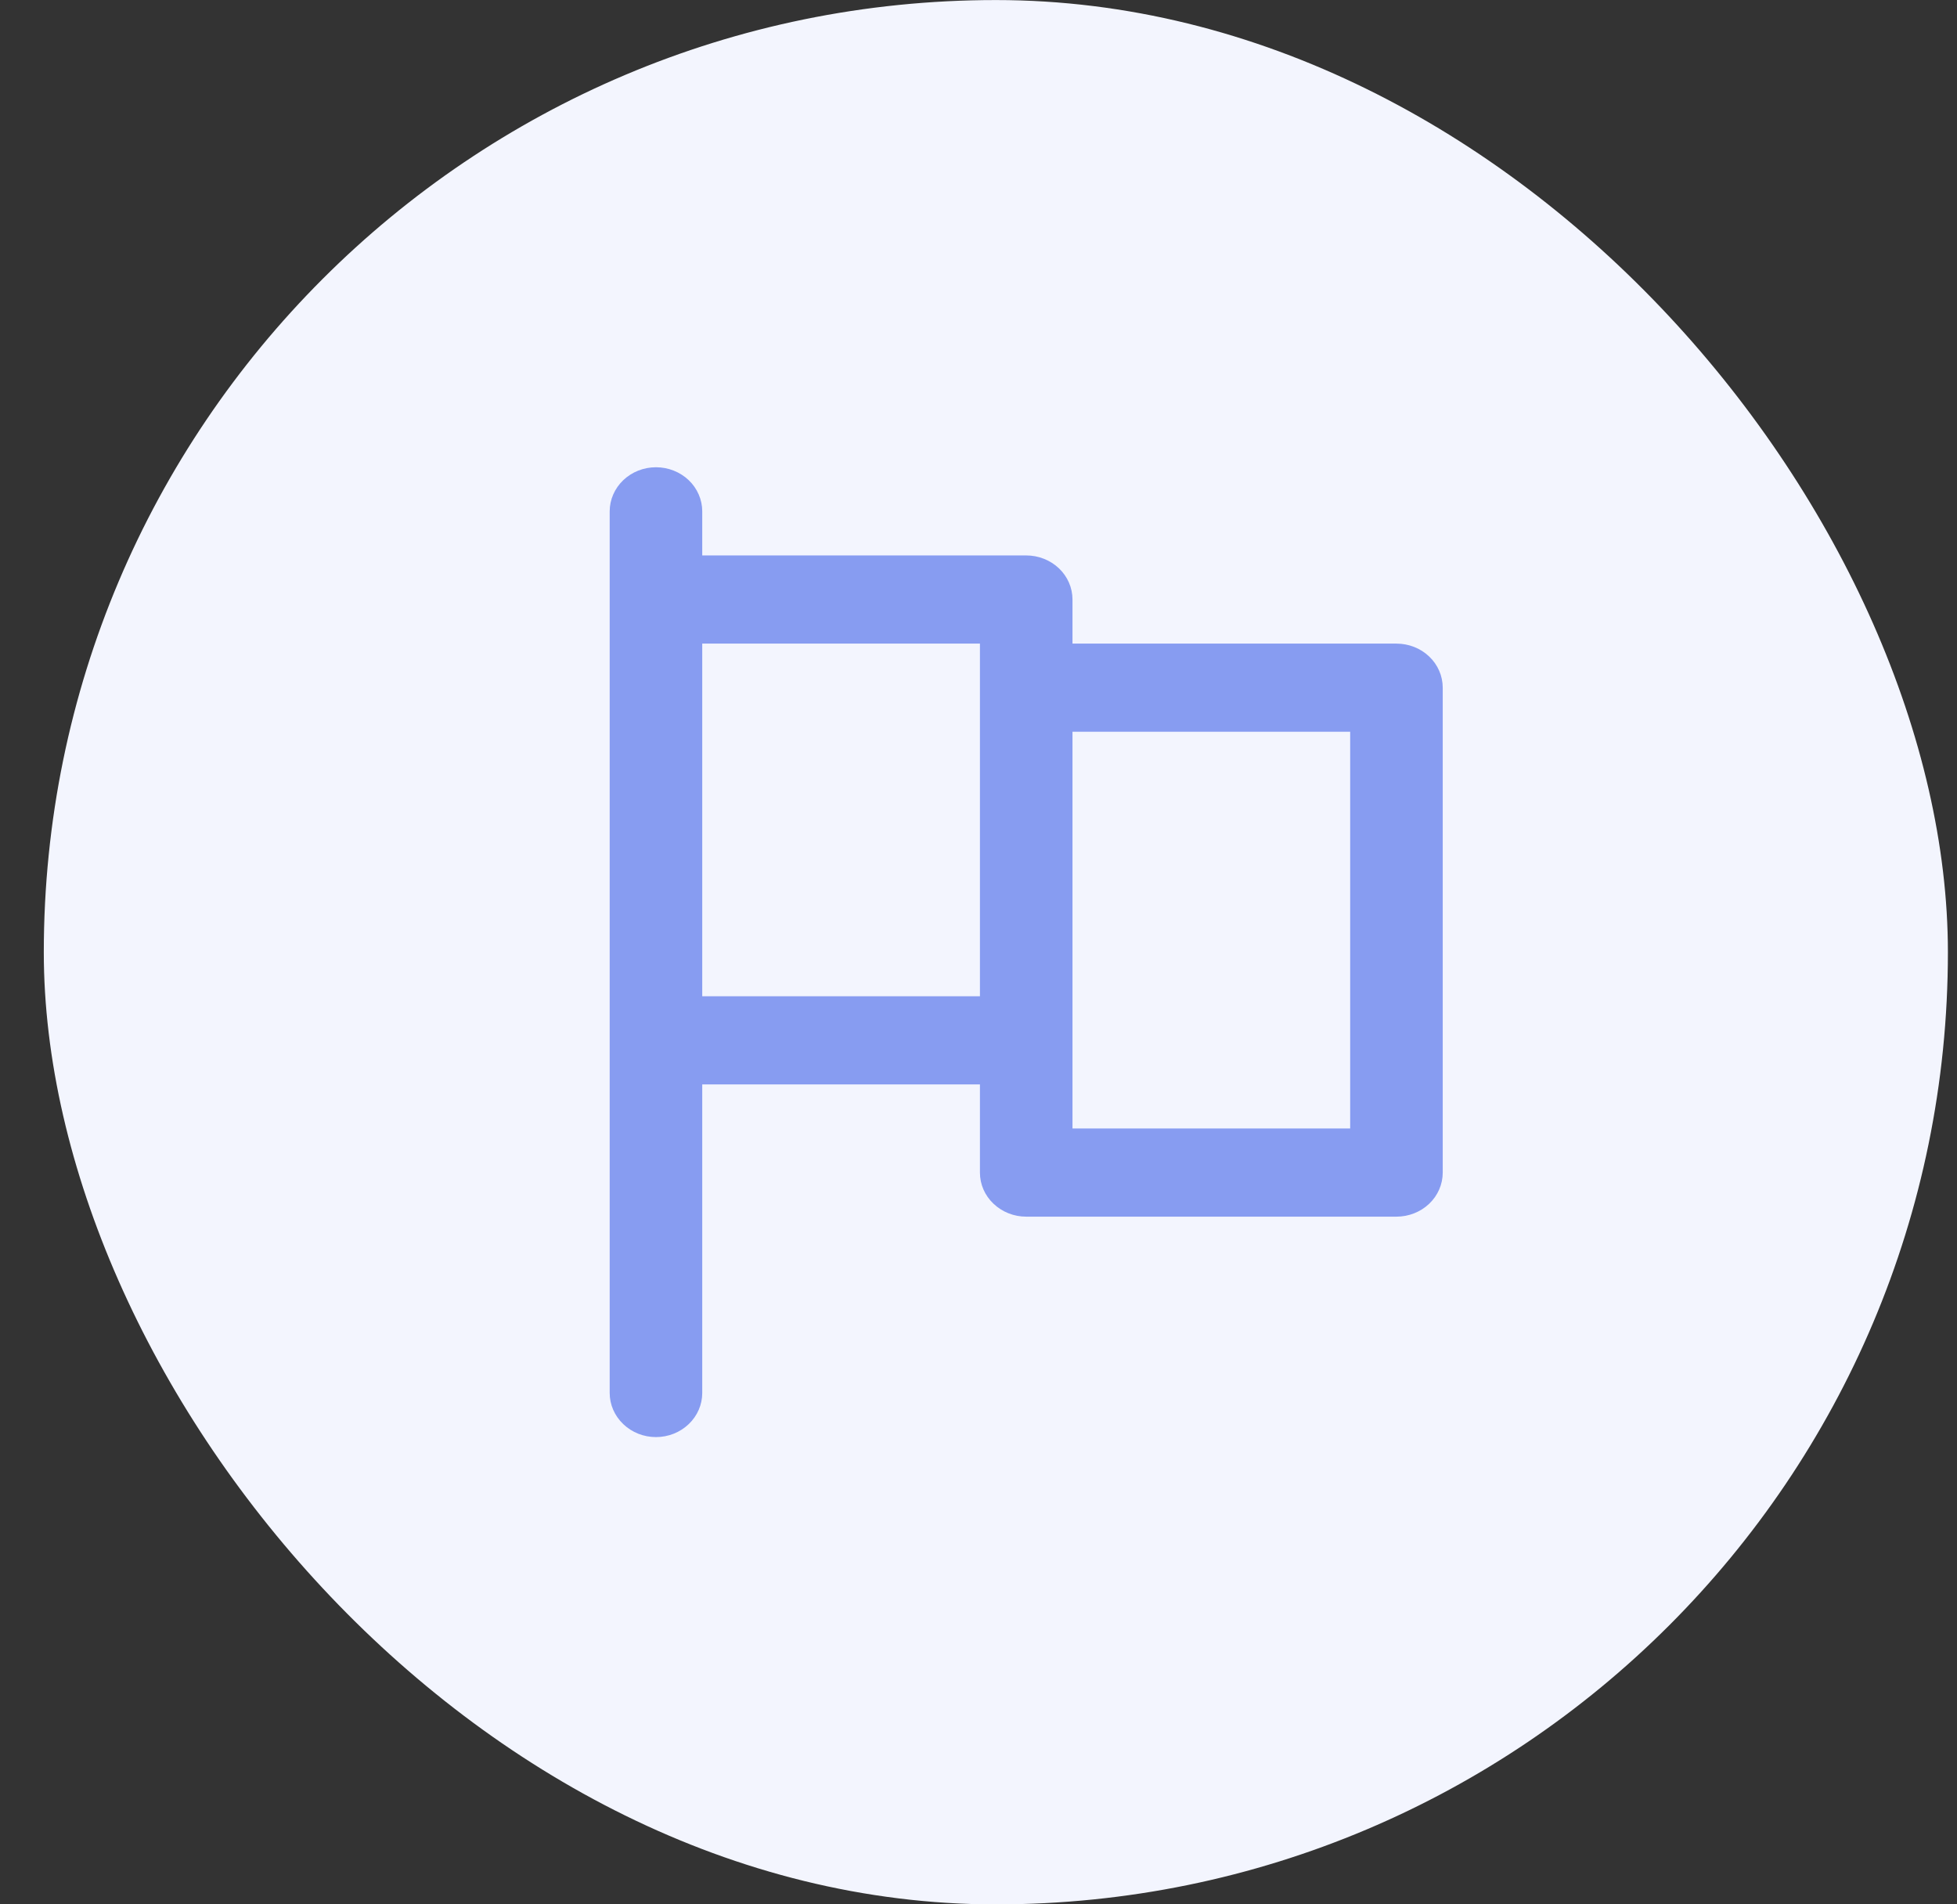
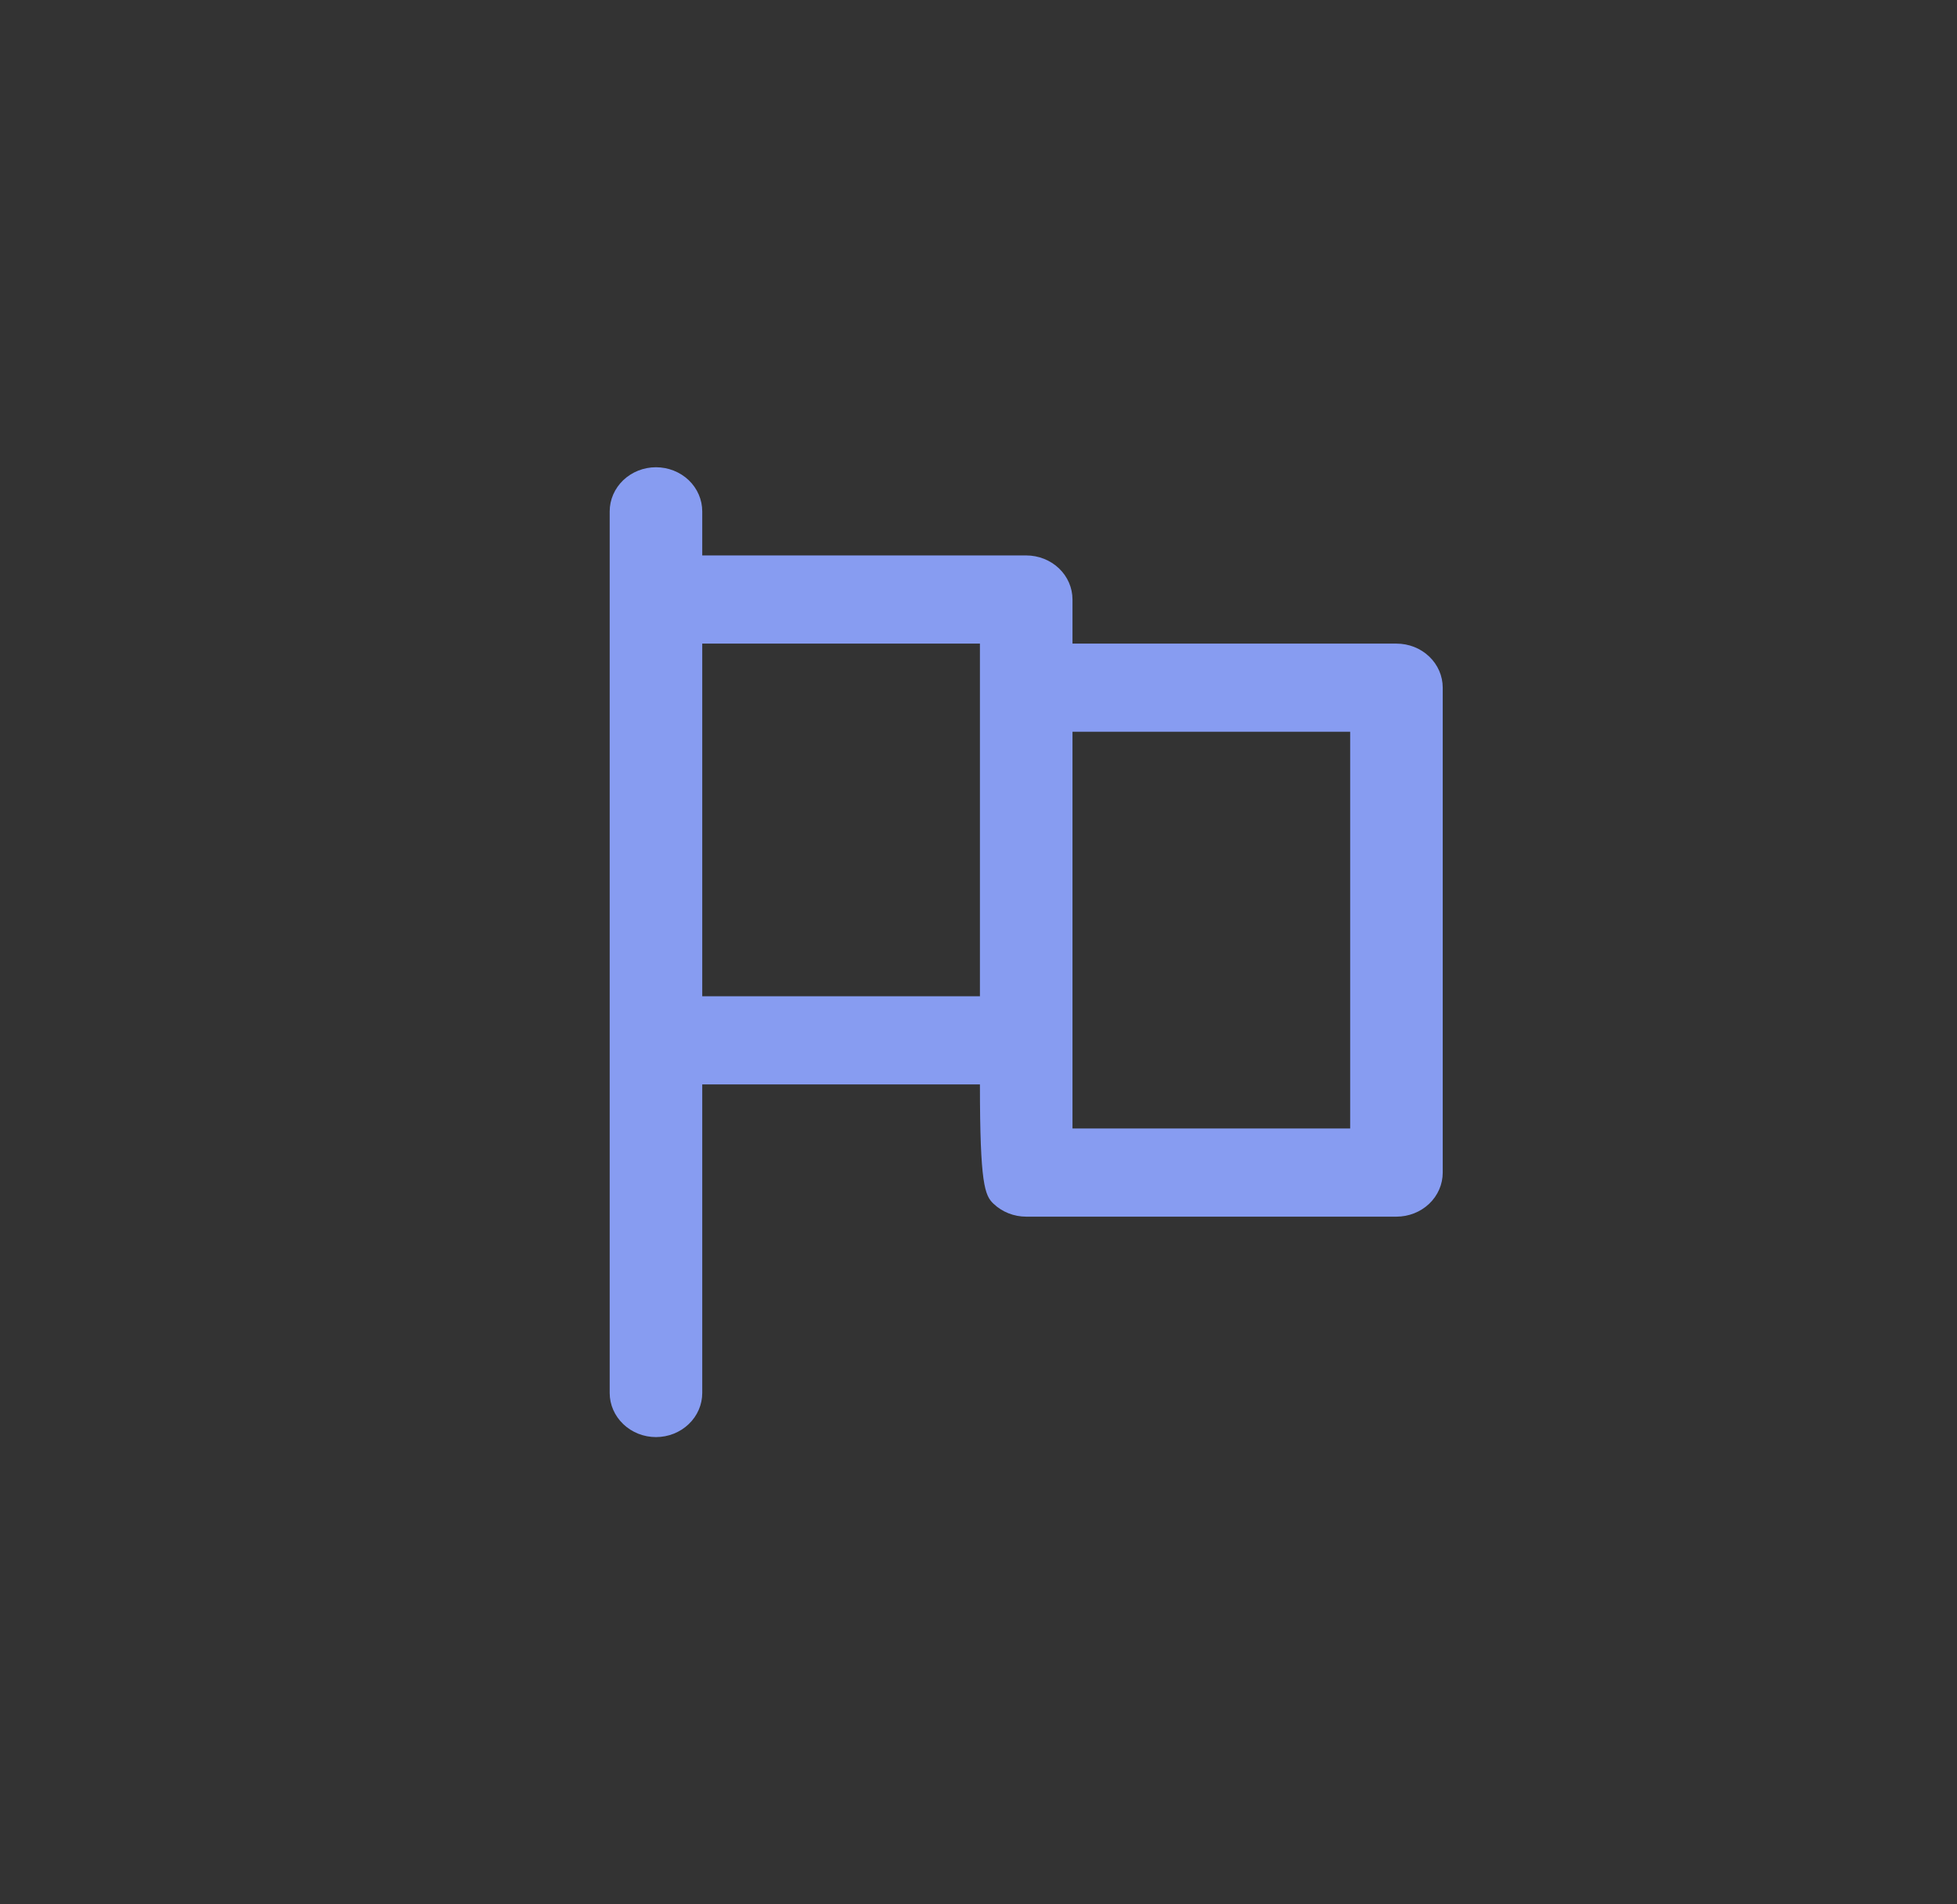
<svg xmlns="http://www.w3.org/2000/svg" width="37" height="36" viewBox="0 0 37 36" fill="none">
  <rect x="0" y="0" width="37" height="36" fill="#333333" stroke="none" />
-   <rect x="0.828" y="0.001" width="36" height="36" rx="18" fill="#F3F5FE" />
-   <path d="M12.402 8.833C12.17 8.833 11.948 8.921 11.784 9.077C11.62 9.234 11.527 9.446 11.527 9.667V26.333C11.527 26.554 11.62 26.766 11.784 26.922C11.948 27.079 12.17 27.167 12.402 27.167C12.634 27.167 12.857 27.079 13.021 26.922C13.185 26.766 13.277 26.554 13.277 26.333V20.5H18.527V22.167C18.527 22.388 18.619 22.6 18.784 22.756C18.948 22.912 19.17 23 19.402 23H26.402C26.634 23 26.857 22.912 27.021 22.756C27.185 22.6 27.277 22.388 27.277 22.167V13C27.277 12.779 27.185 12.567 27.021 12.411C26.857 12.254 26.634 12.167 26.402 12.167H20.277V11.333C20.277 11.112 20.185 10.9 20.021 10.744C19.857 10.588 19.634 10.5 19.402 10.5H13.277V9.667C13.277 9.446 13.185 9.234 13.021 9.077C12.857 8.921 12.634 8.833 12.402 8.833ZM20.277 19.667V13.833H25.527V21.333H20.277V19.667ZM18.527 12.167V18.833H13.277V12.167H18.527Z" fill="#879CF1" />
+   <path d="M12.402 8.833C12.17 8.833 11.948 8.921 11.784 9.077C11.62 9.234 11.527 9.446 11.527 9.667V26.333C11.527 26.554 11.62 26.766 11.784 26.922C11.948 27.079 12.17 27.167 12.402 27.167C12.634 27.167 12.857 27.079 13.021 26.922C13.185 26.766 13.277 26.554 13.277 26.333V20.5H18.527C18.527 22.388 18.619 22.6 18.784 22.756C18.948 22.912 19.17 23 19.402 23H26.402C26.634 23 26.857 22.912 27.021 22.756C27.185 22.6 27.277 22.388 27.277 22.167V13C27.277 12.779 27.185 12.567 27.021 12.411C26.857 12.254 26.634 12.167 26.402 12.167H20.277V11.333C20.277 11.112 20.185 10.9 20.021 10.744C19.857 10.588 19.634 10.5 19.402 10.5H13.277V9.667C13.277 9.446 13.185 9.234 13.021 9.077C12.857 8.921 12.634 8.833 12.402 8.833ZM20.277 19.667V13.833H25.527V21.333H20.277V19.667ZM18.527 12.167V18.833H13.277V12.167H18.527Z" fill="#879CF1" />
</svg>